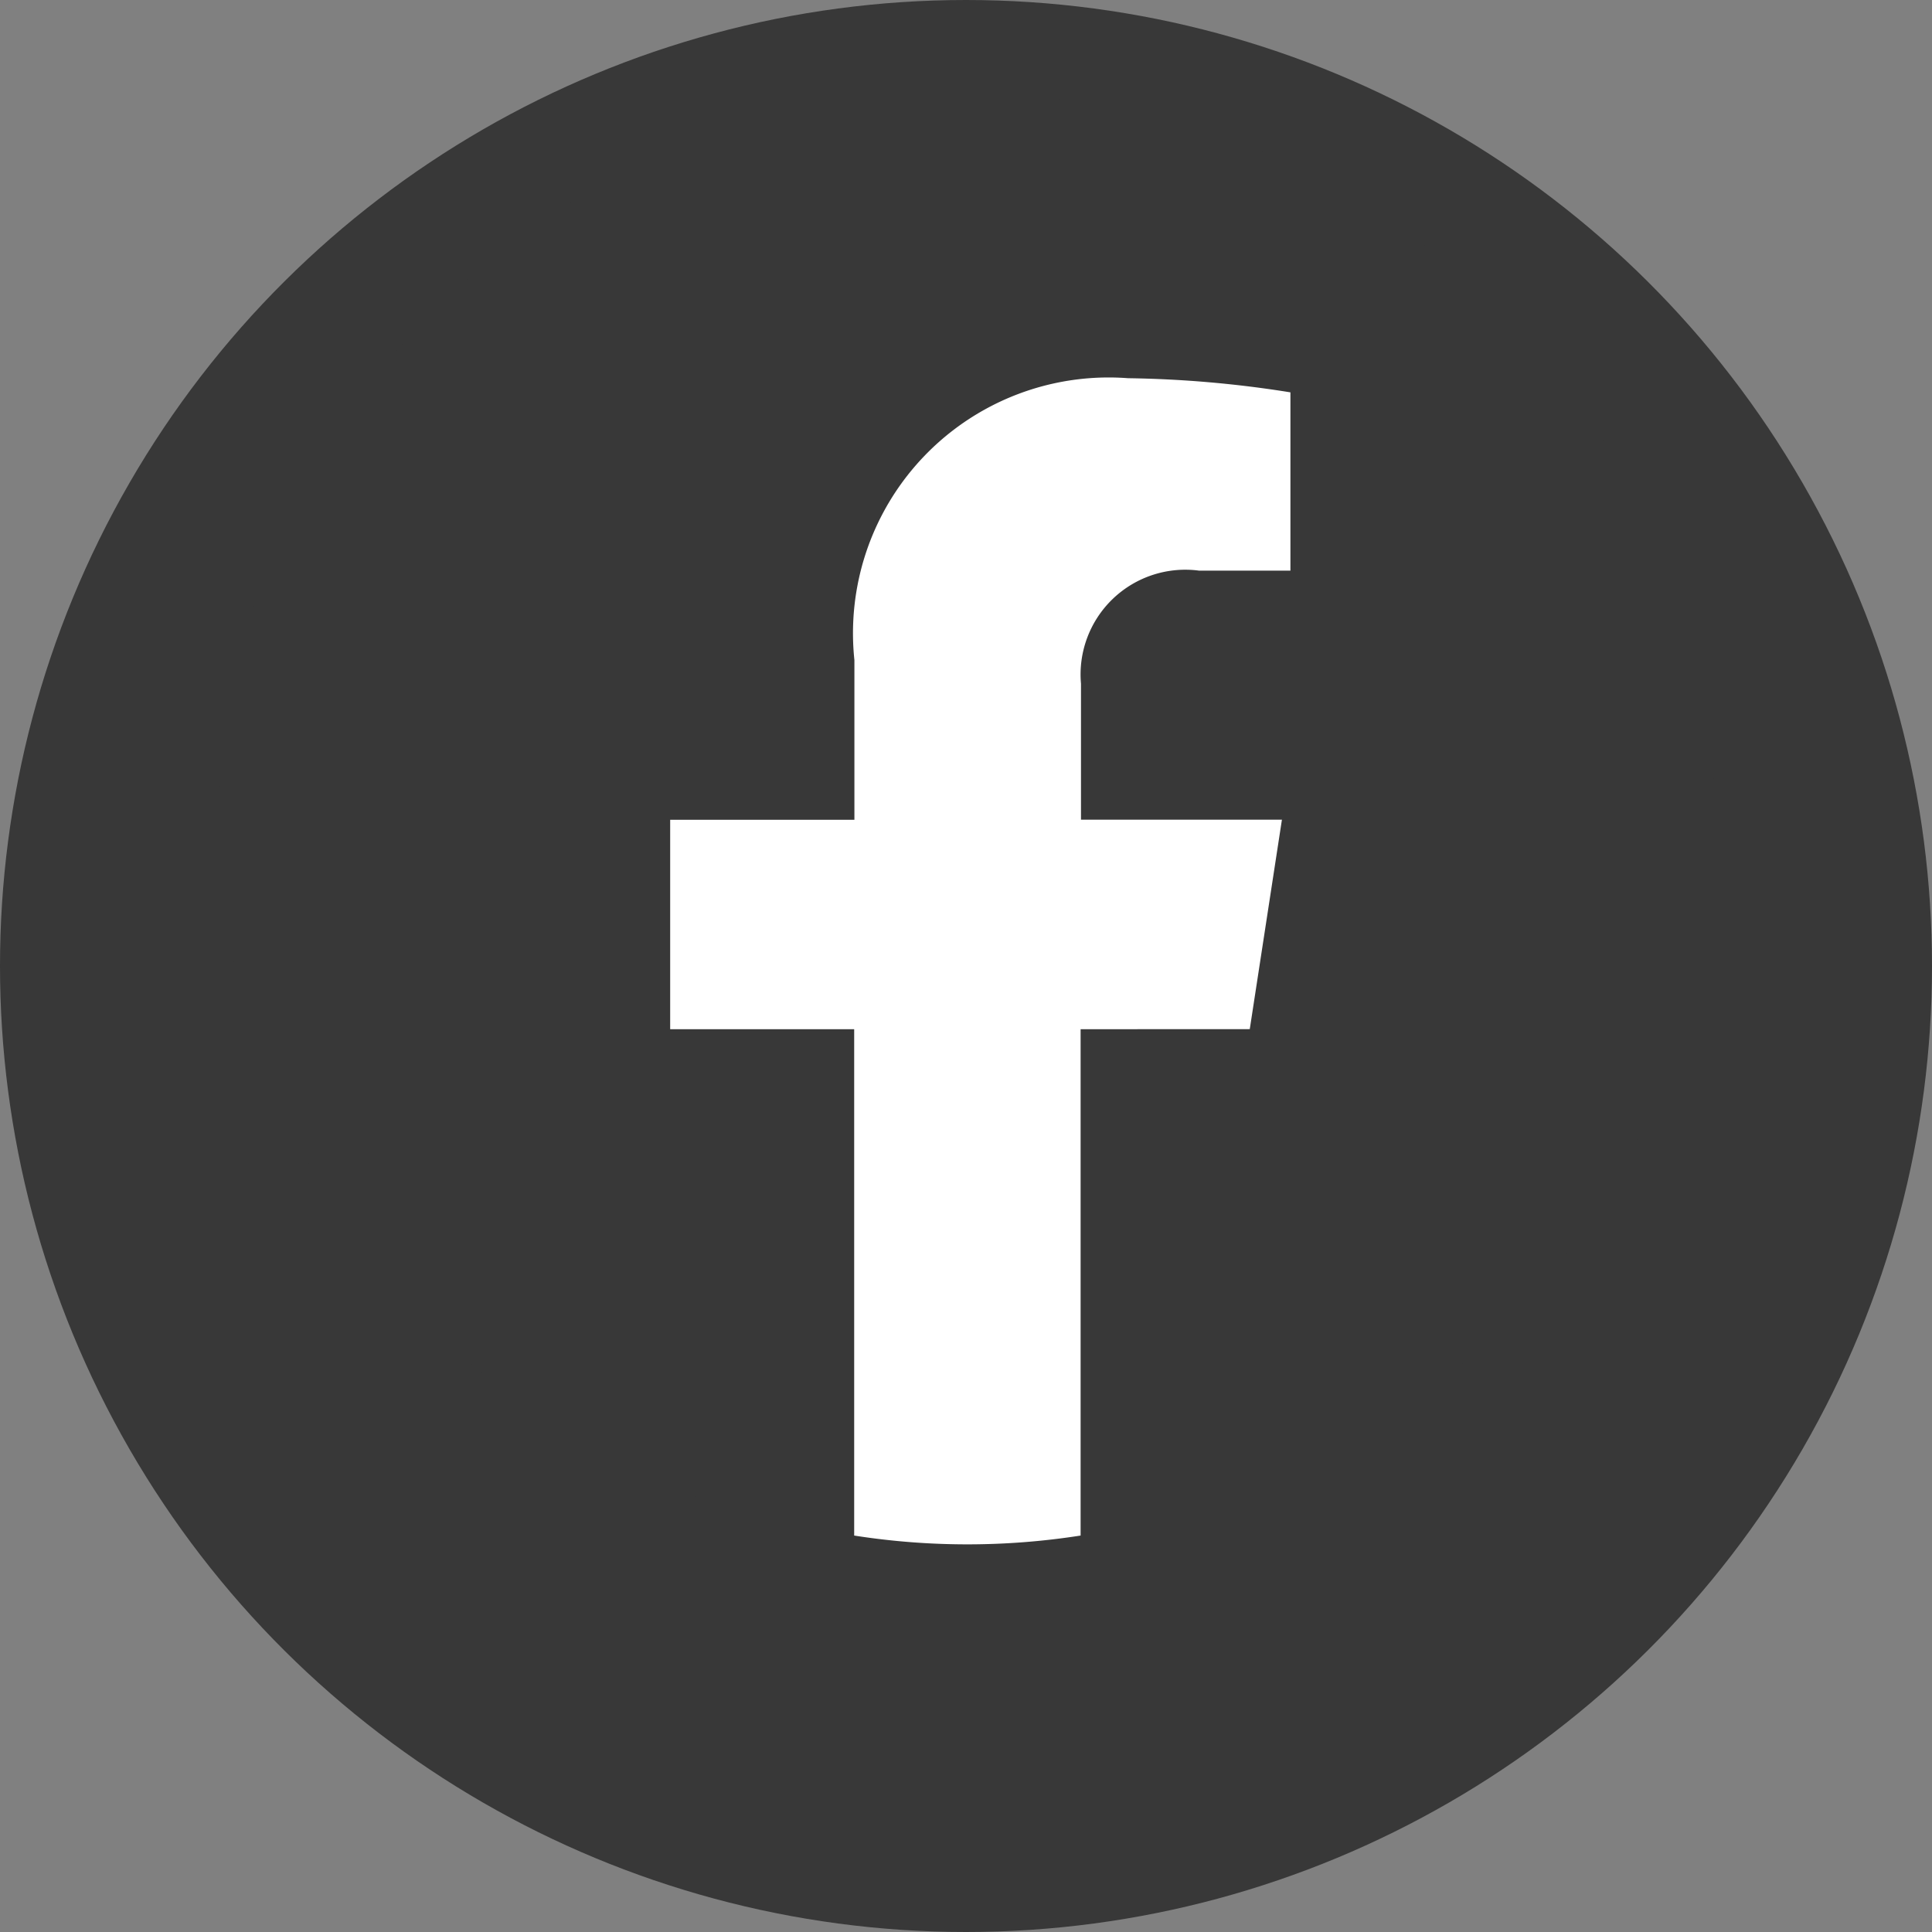
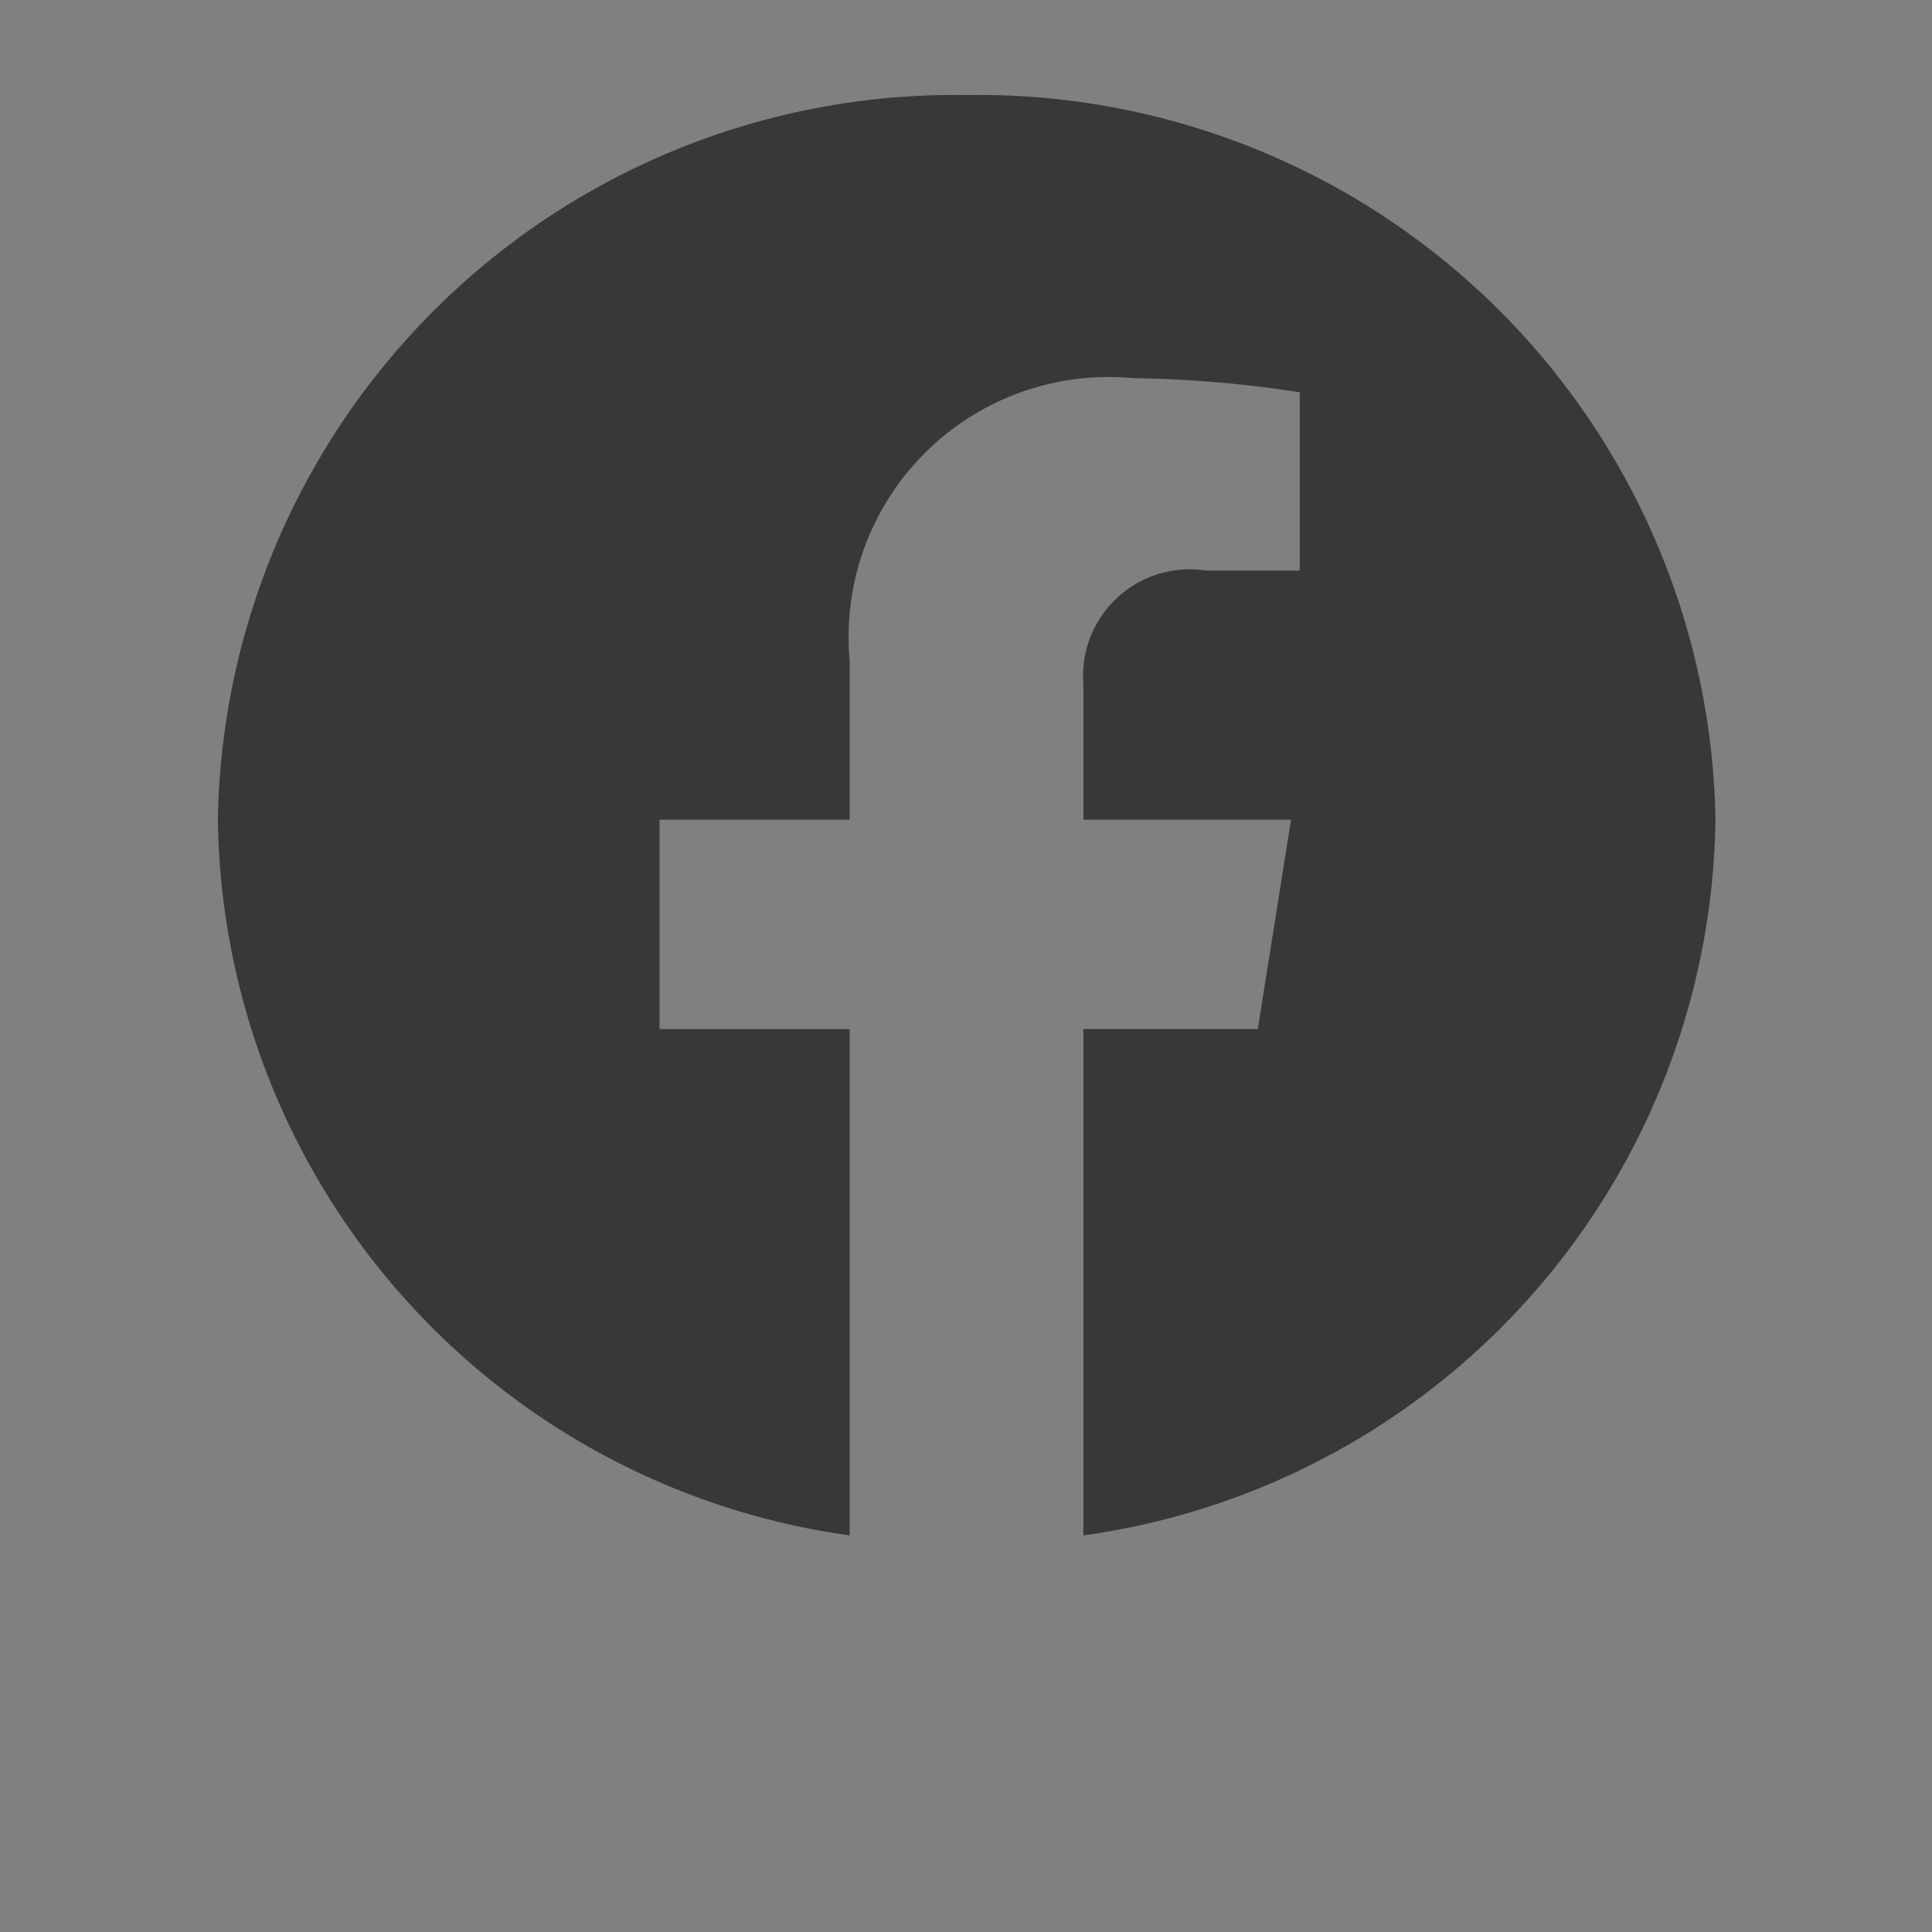
<svg xmlns="http://www.w3.org/2000/svg" width="25" height="25" viewBox="0 0 25 25">
  <rect x="0" y="0" width="25" height="25" fill="#808080" stroke="none" />
  <g transform="translate(0 0)">
-     <circle cx="12.5" cy="12.5" r="12.5" transform="translate(0 25) rotate(-90)" fill="#383838" />
    <g transform="translate(2.819 1.23)">
      <g transform="translate(0)">
        <path d="M19.379,9.376A9.537,9.537,0,0,0,9.689,0,9.537,9.537,0,0,0,0,9.376a9.479,9.479,0,0,0,8.175,9.262V12.087H5.715V9.376h2.46V7.311a3.363,3.363,0,0,1,3.66-3.648A15.383,15.383,0,0,1,14,3.846V6.153H12.782A1.378,1.378,0,0,0,11.2,7.618V9.376h2.687l-.43,2.71H11.2v6.552A9.479,9.479,0,0,0,19.379,9.376Z" fill="#383838" />
-         <path d="M309.5,208.424l.416-2.71h-2.6v-1.759a1.355,1.355,0,0,1,1.528-1.464h1.182v-2.307a14.419,14.419,0,0,0-2.1-.183,3.309,3.309,0,0,0-3.542,3.648v2.066H302v2.71h2.381v6.552a9.475,9.475,0,0,0,2.93,0v-6.552Z" transform="translate(-296.147 -196.337)" fill="#fff" />
      </g>
    </g>
  </g>
</svg>